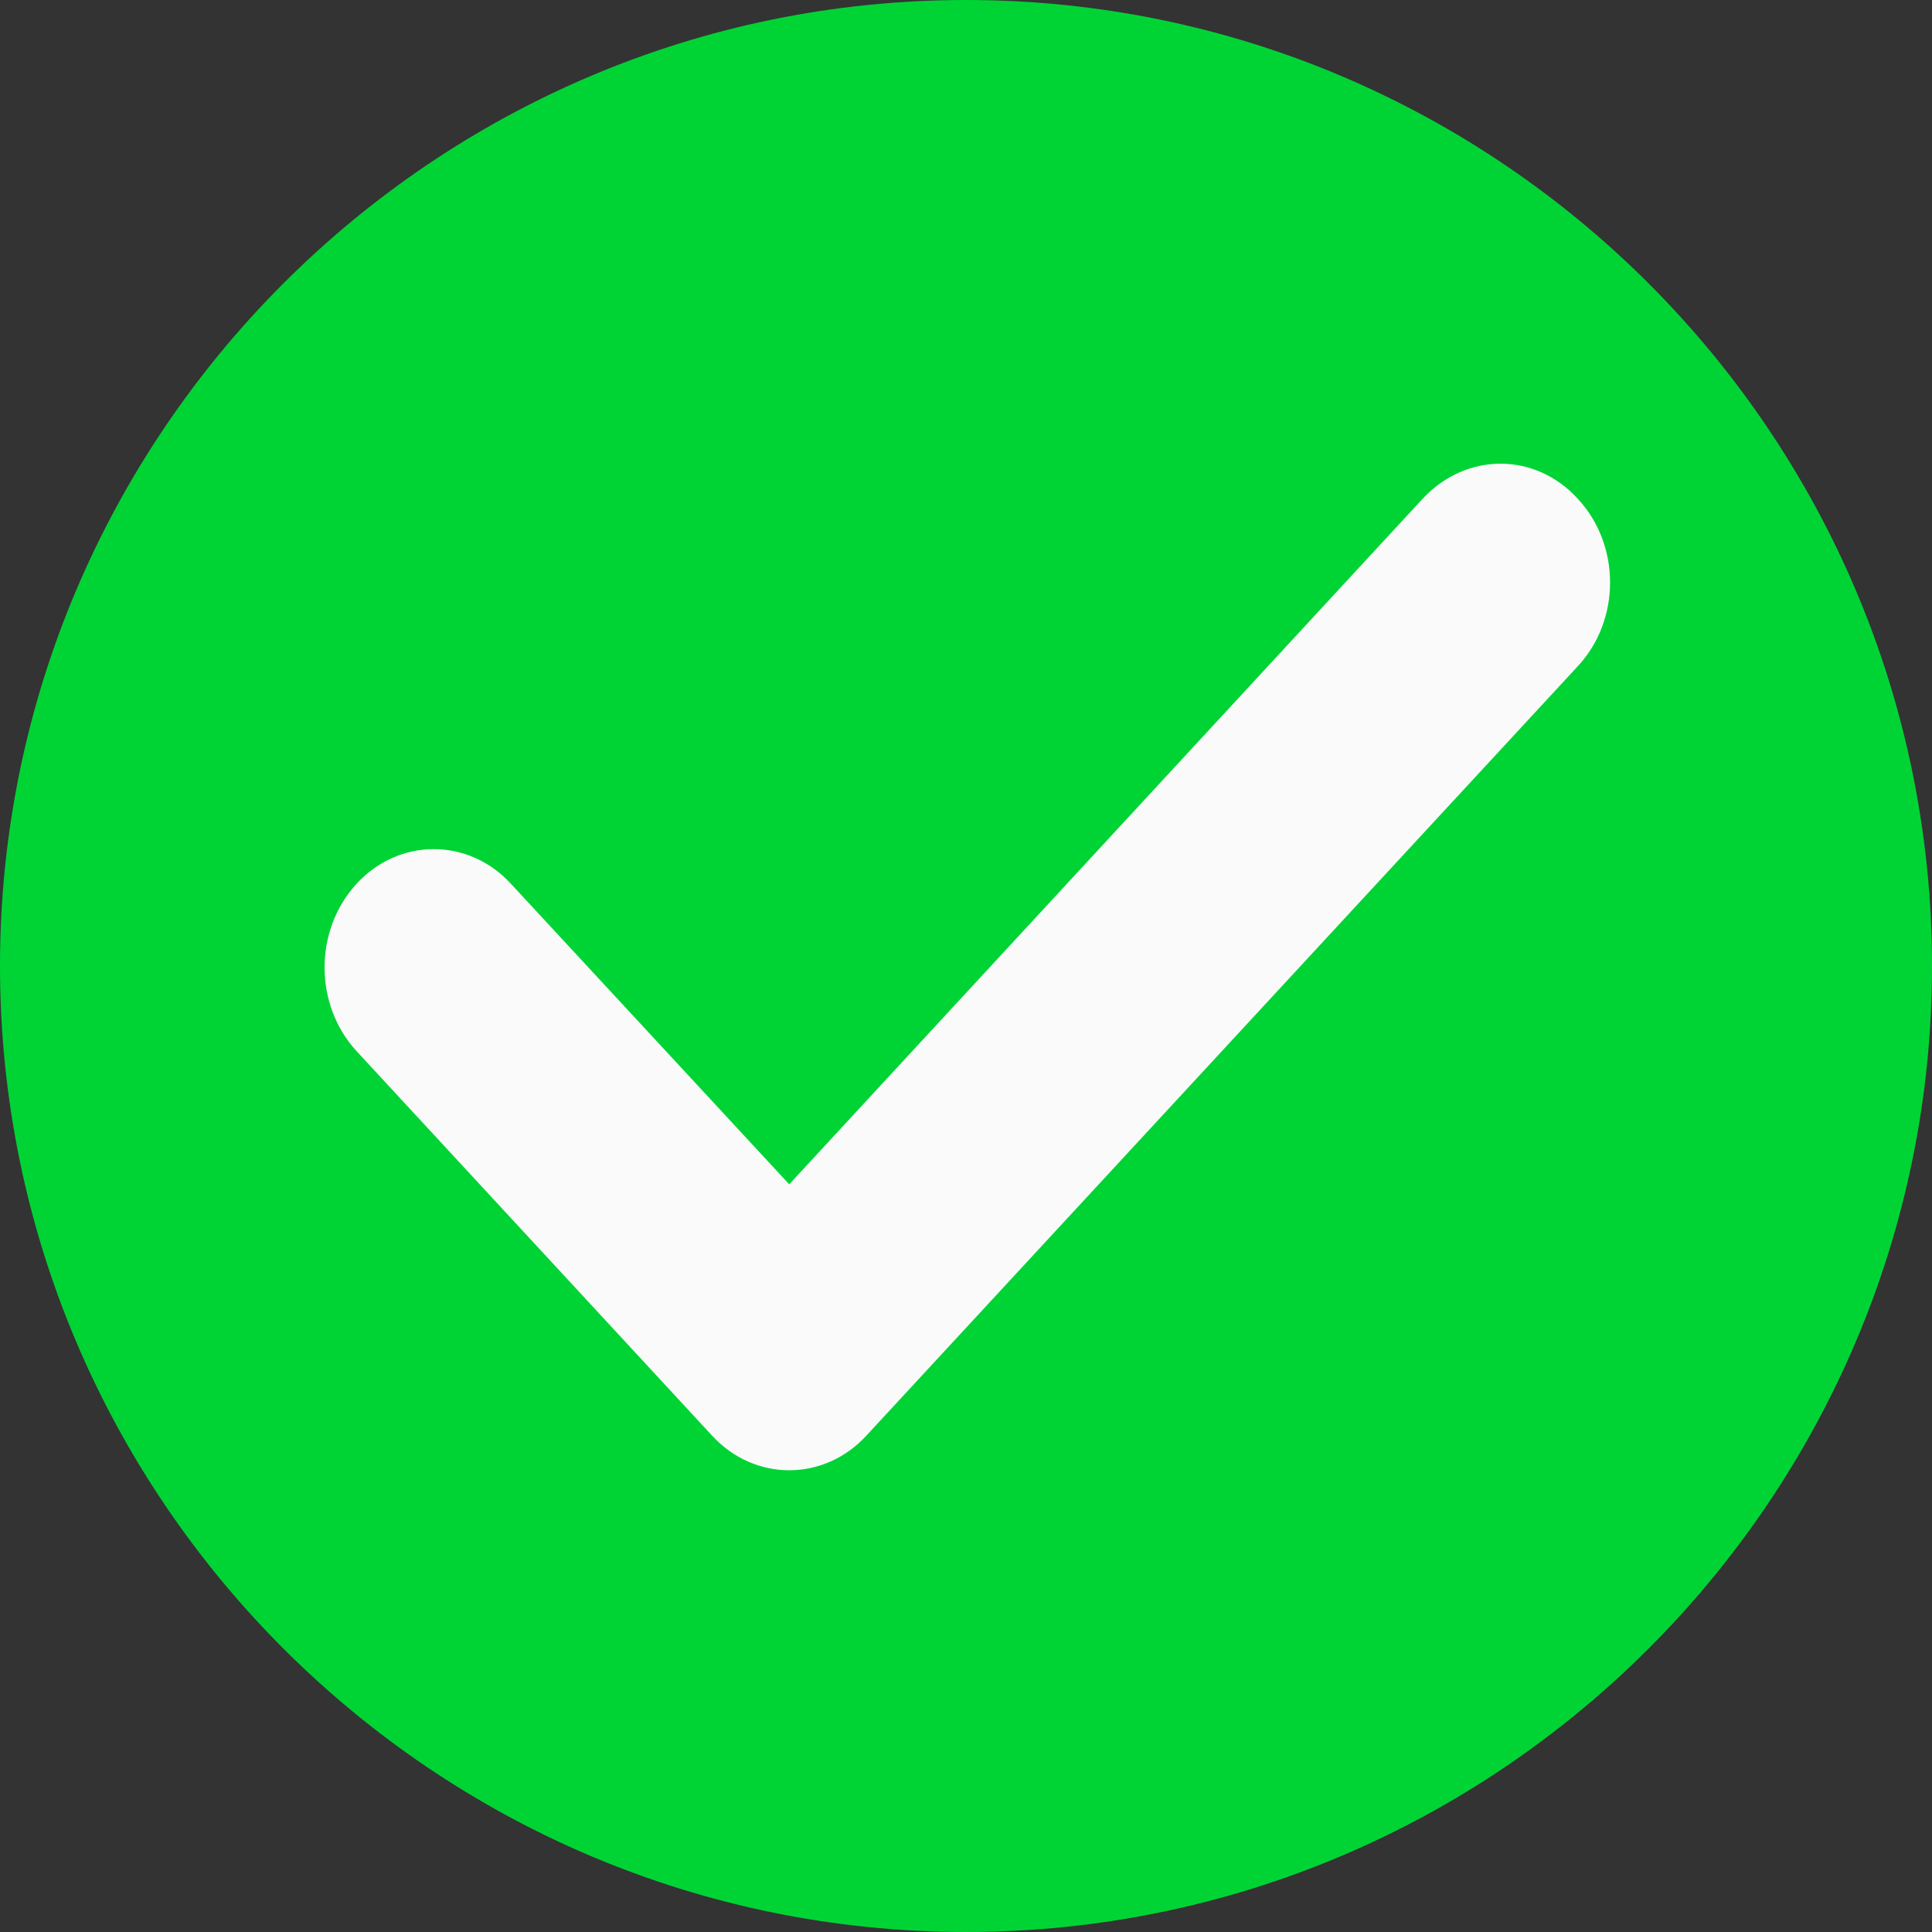
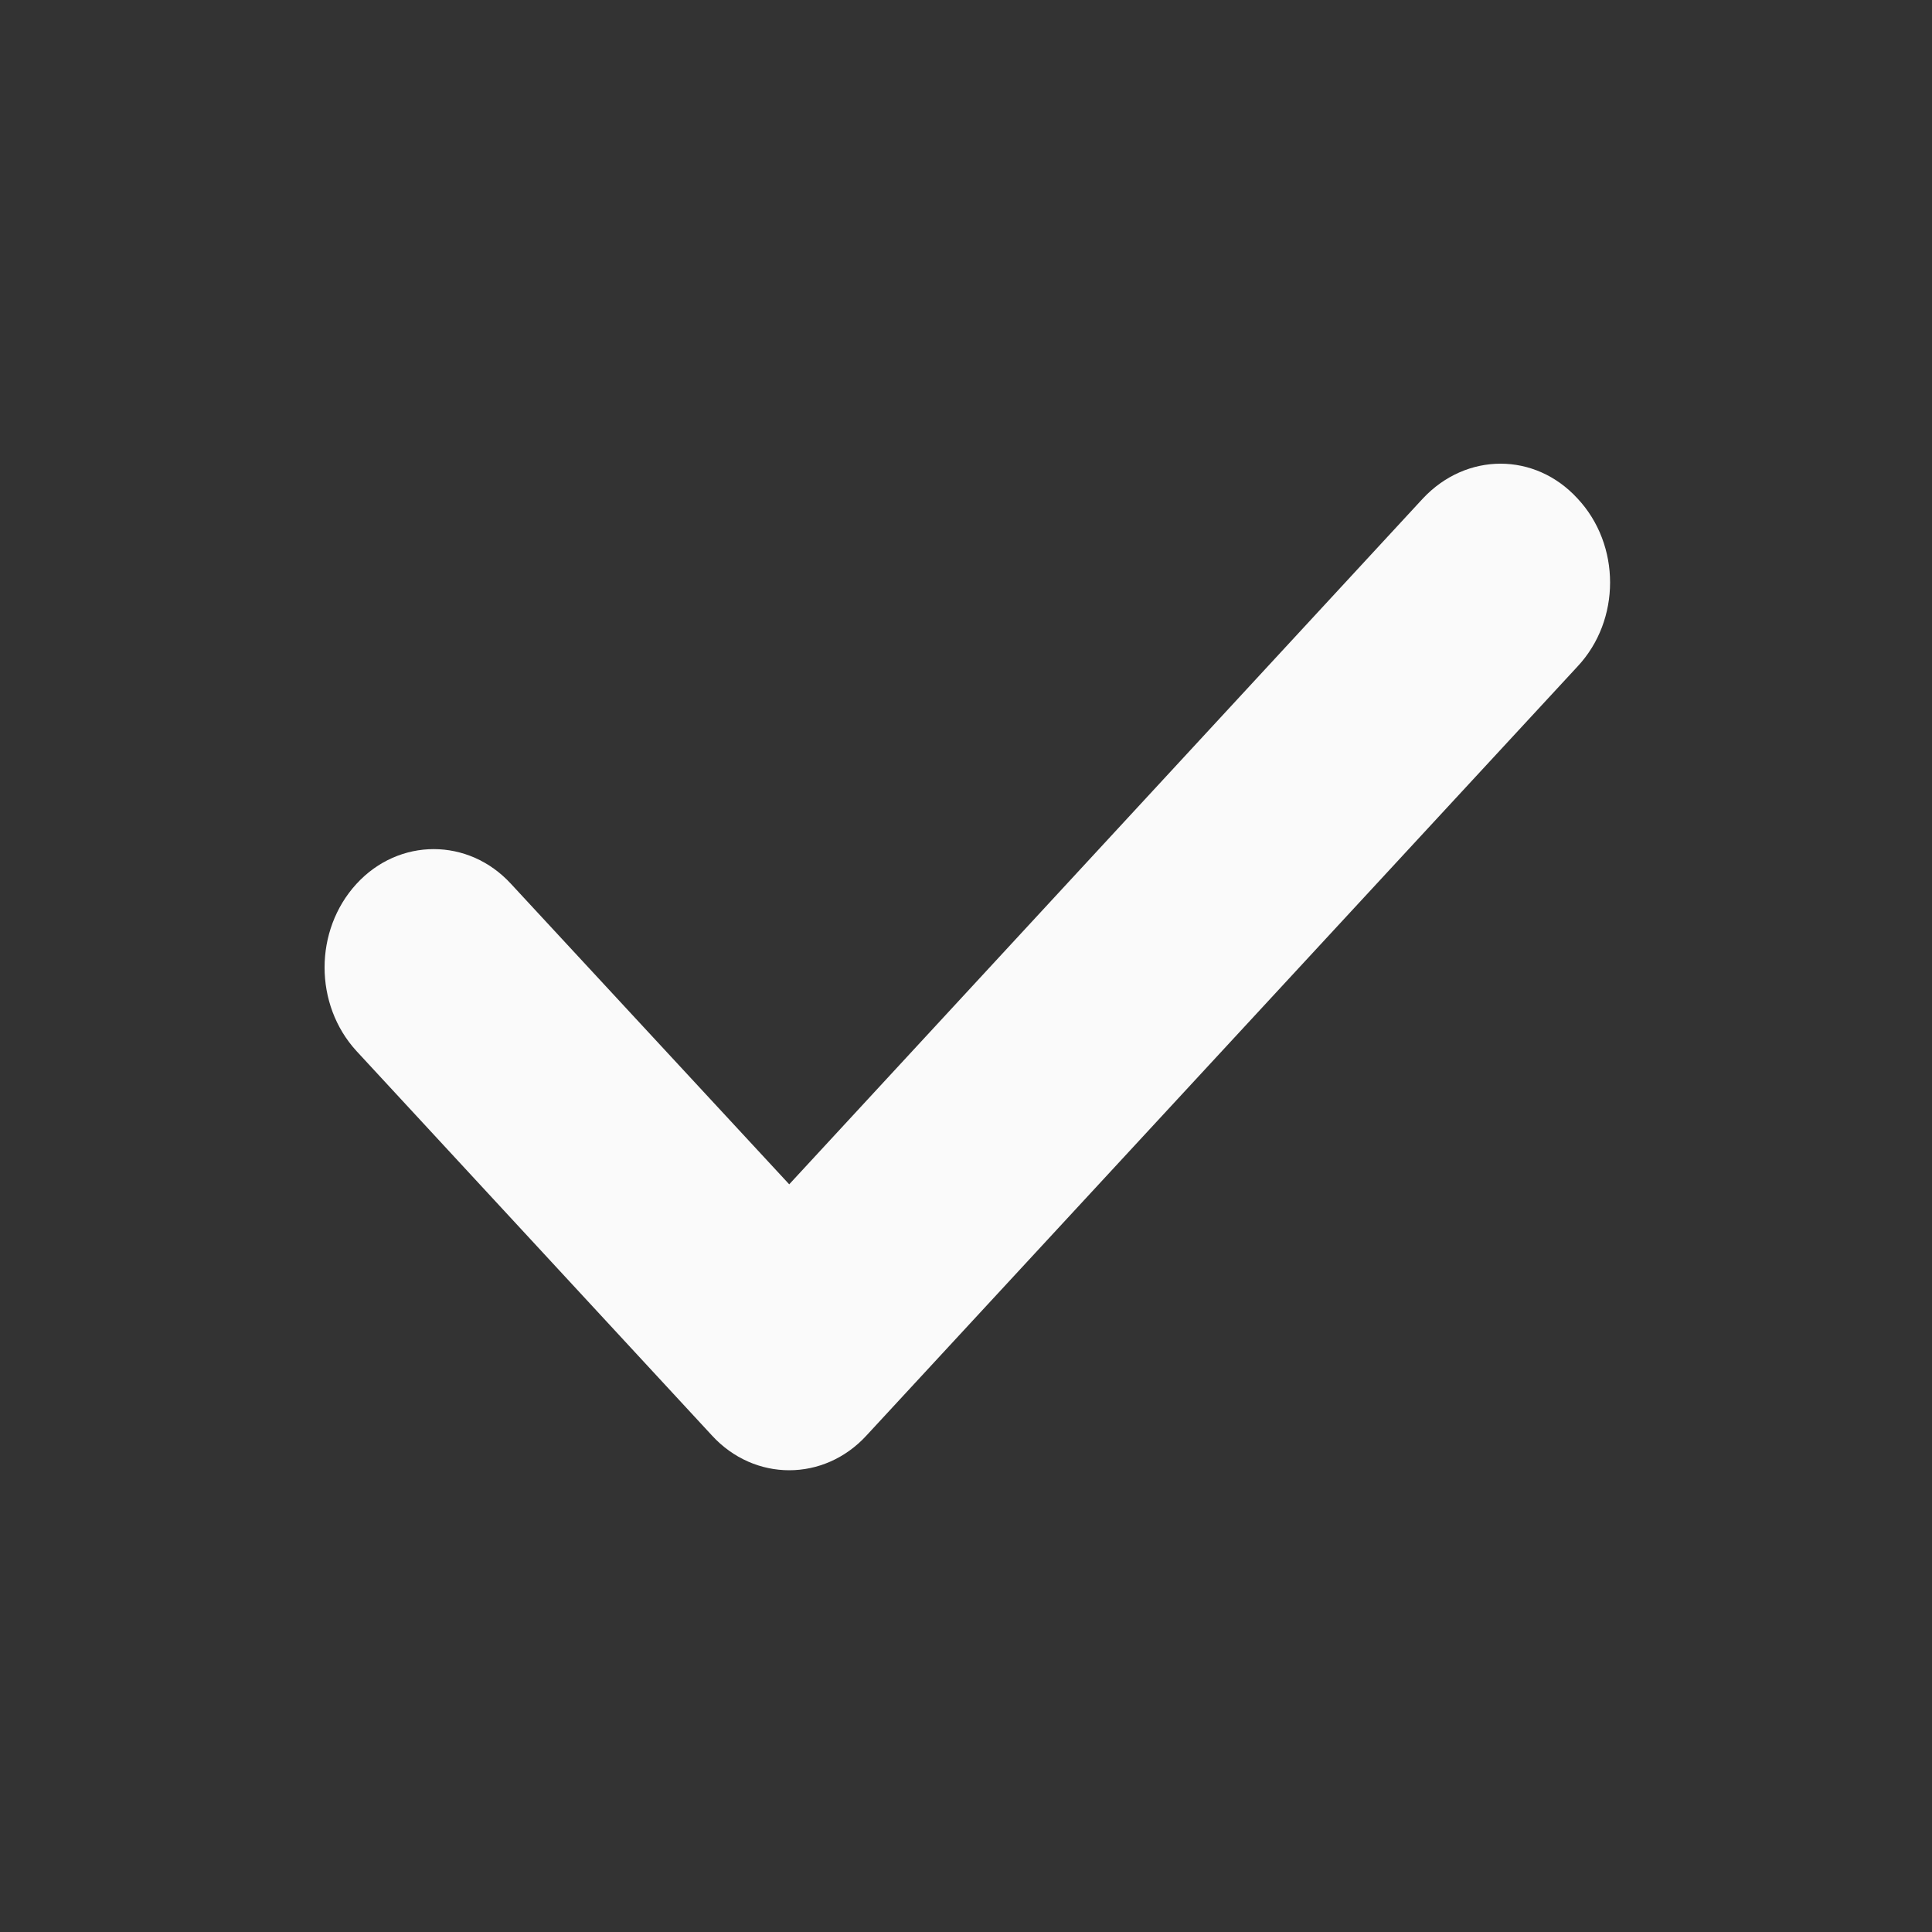
<svg xmlns="http://www.w3.org/2000/svg" height="20" viewBox="0 0 20 20" width="20">
  <rect x="0" y="0" width="20" height="20" fill="#333333" stroke="none" />
-   <path d="m10 0c-5.51 0-10 4.49-10 10s4.49 10 10 10 10-4.49 10-10-4.49-10-10-10z" fill="#00d435" />
  <path d="m16.33 6.9-7.36 7.96c-.22.24-.51.36-.8.36s-.58-.12-.8-.36l-3.68-3.98c-.44-.48-.44-1.25 0-1.73s1.16-.48 1.6 0l2.88 3.11 6.56-7.1c.45-.48 1.16-.48 1.6 0 .45.48.45 1.26 0 1.74z" fill="#fafafa" />
</svg>